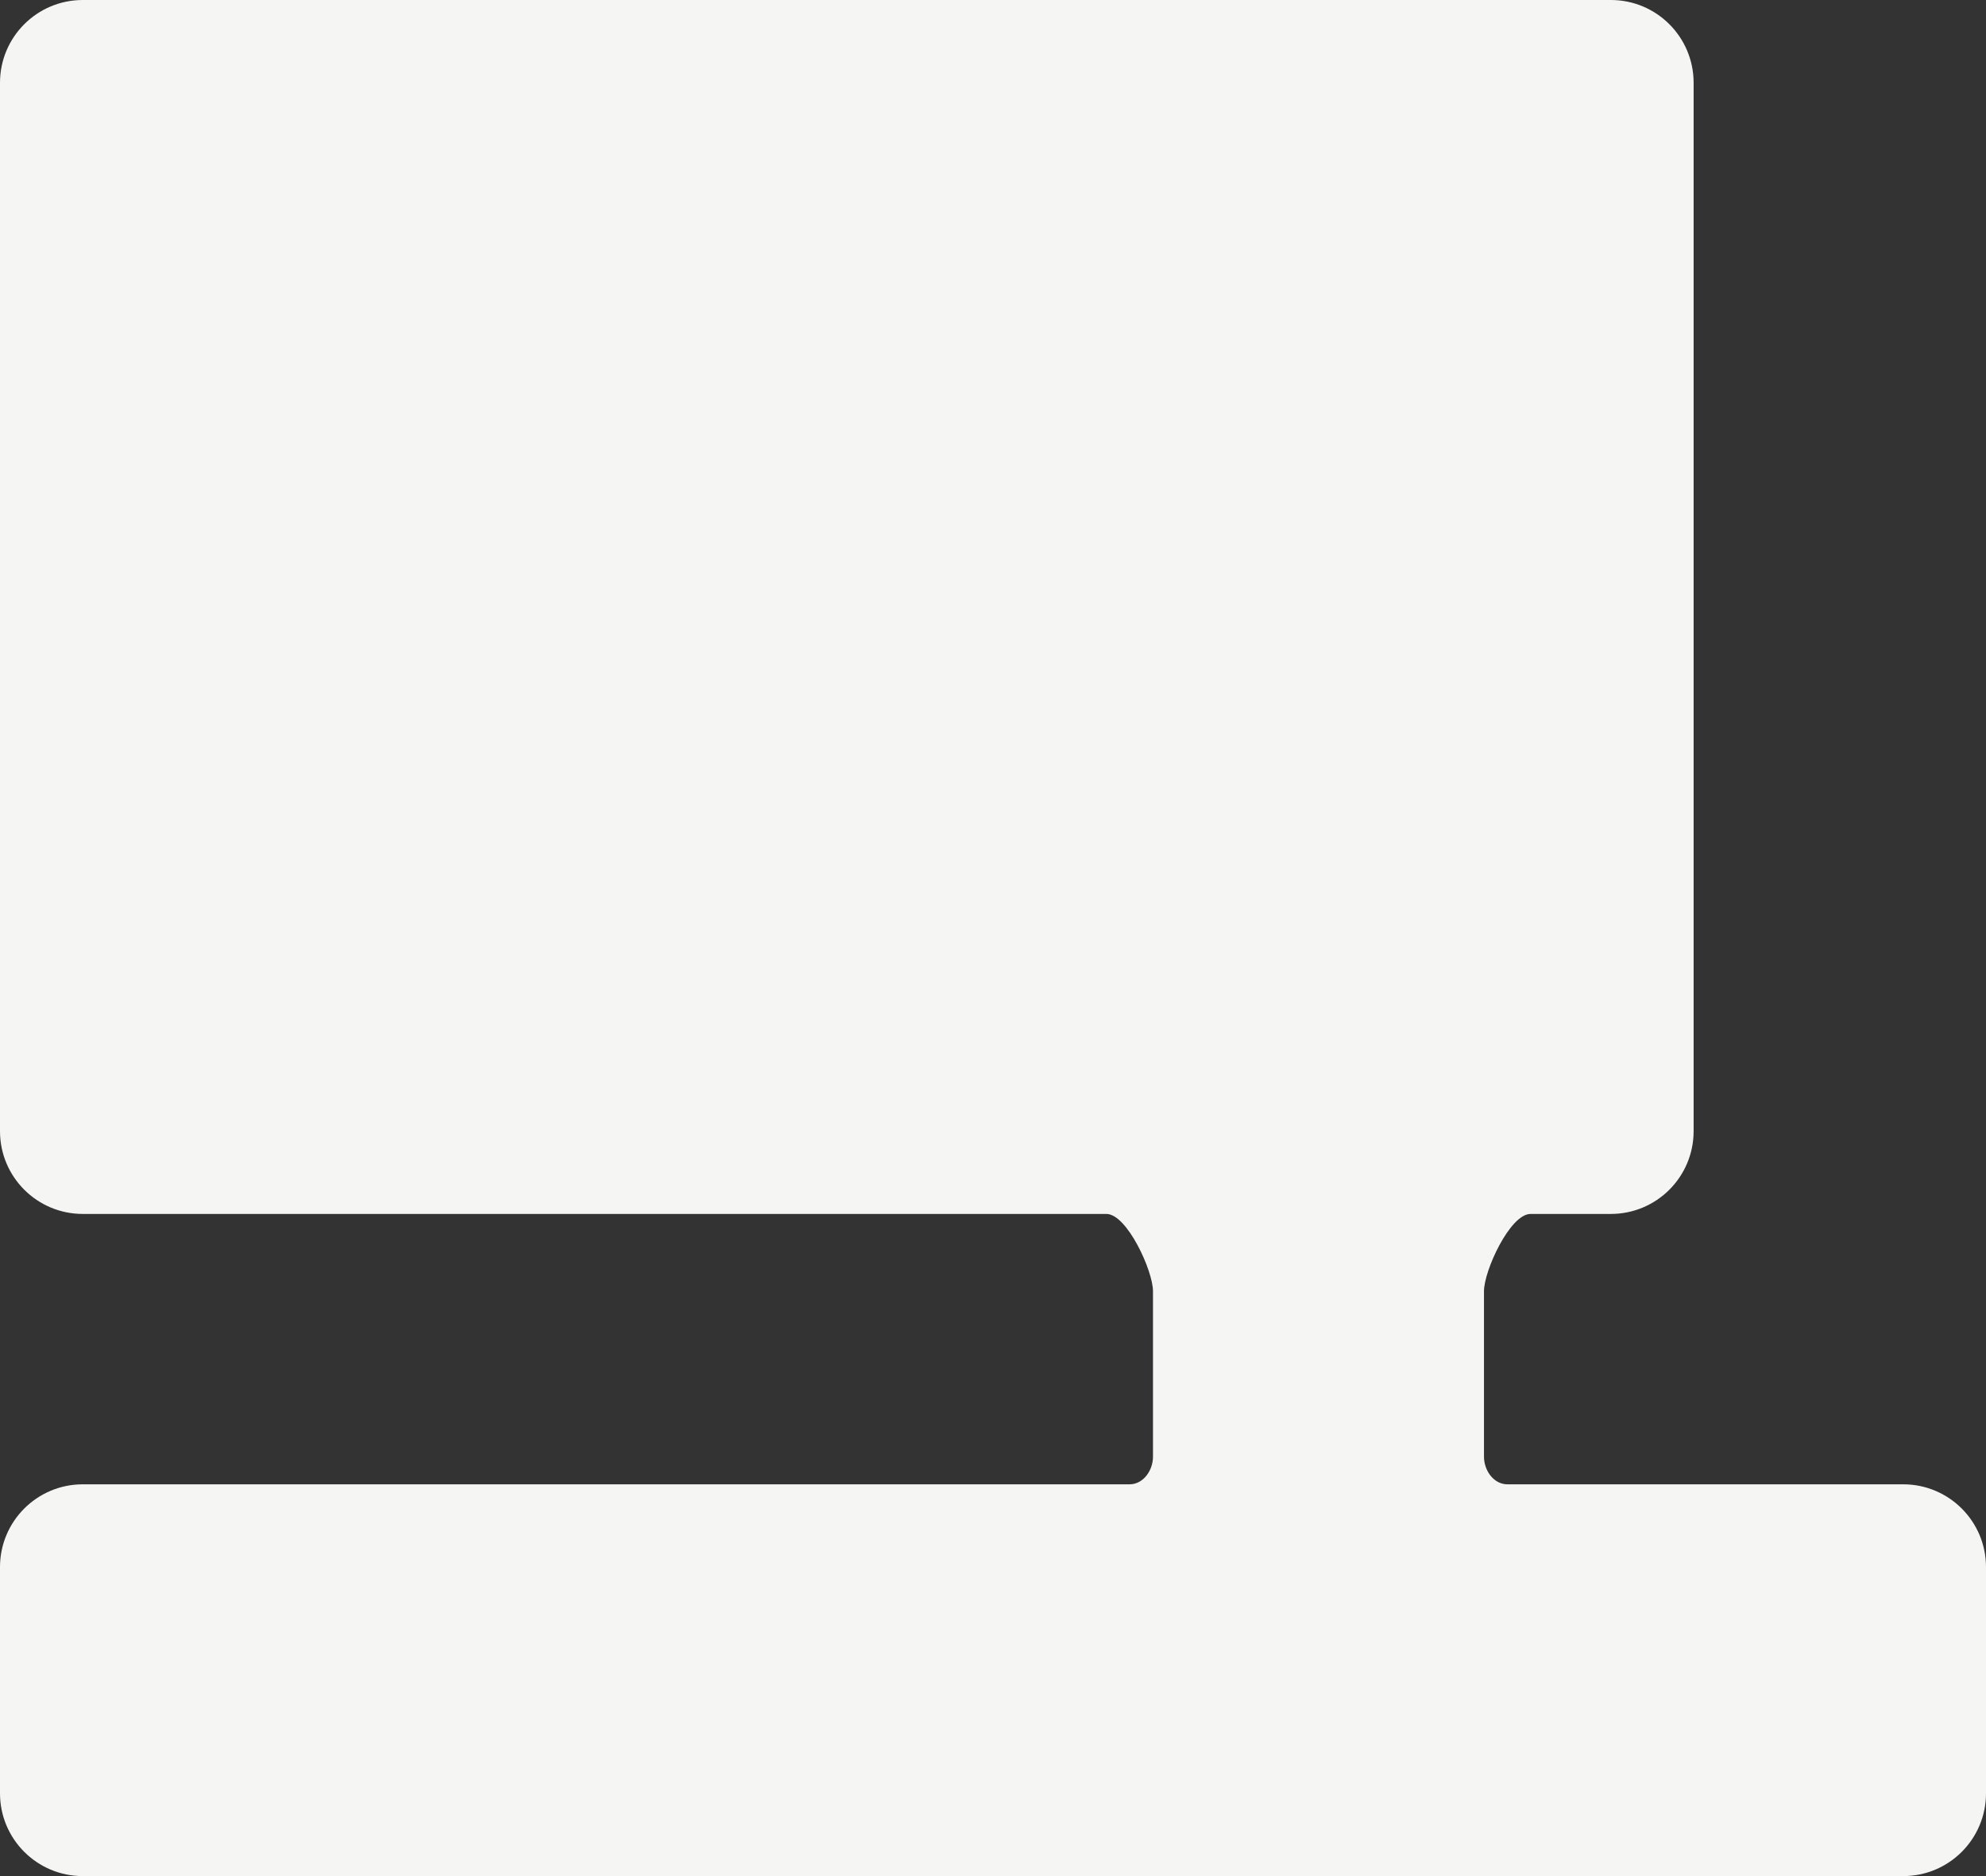
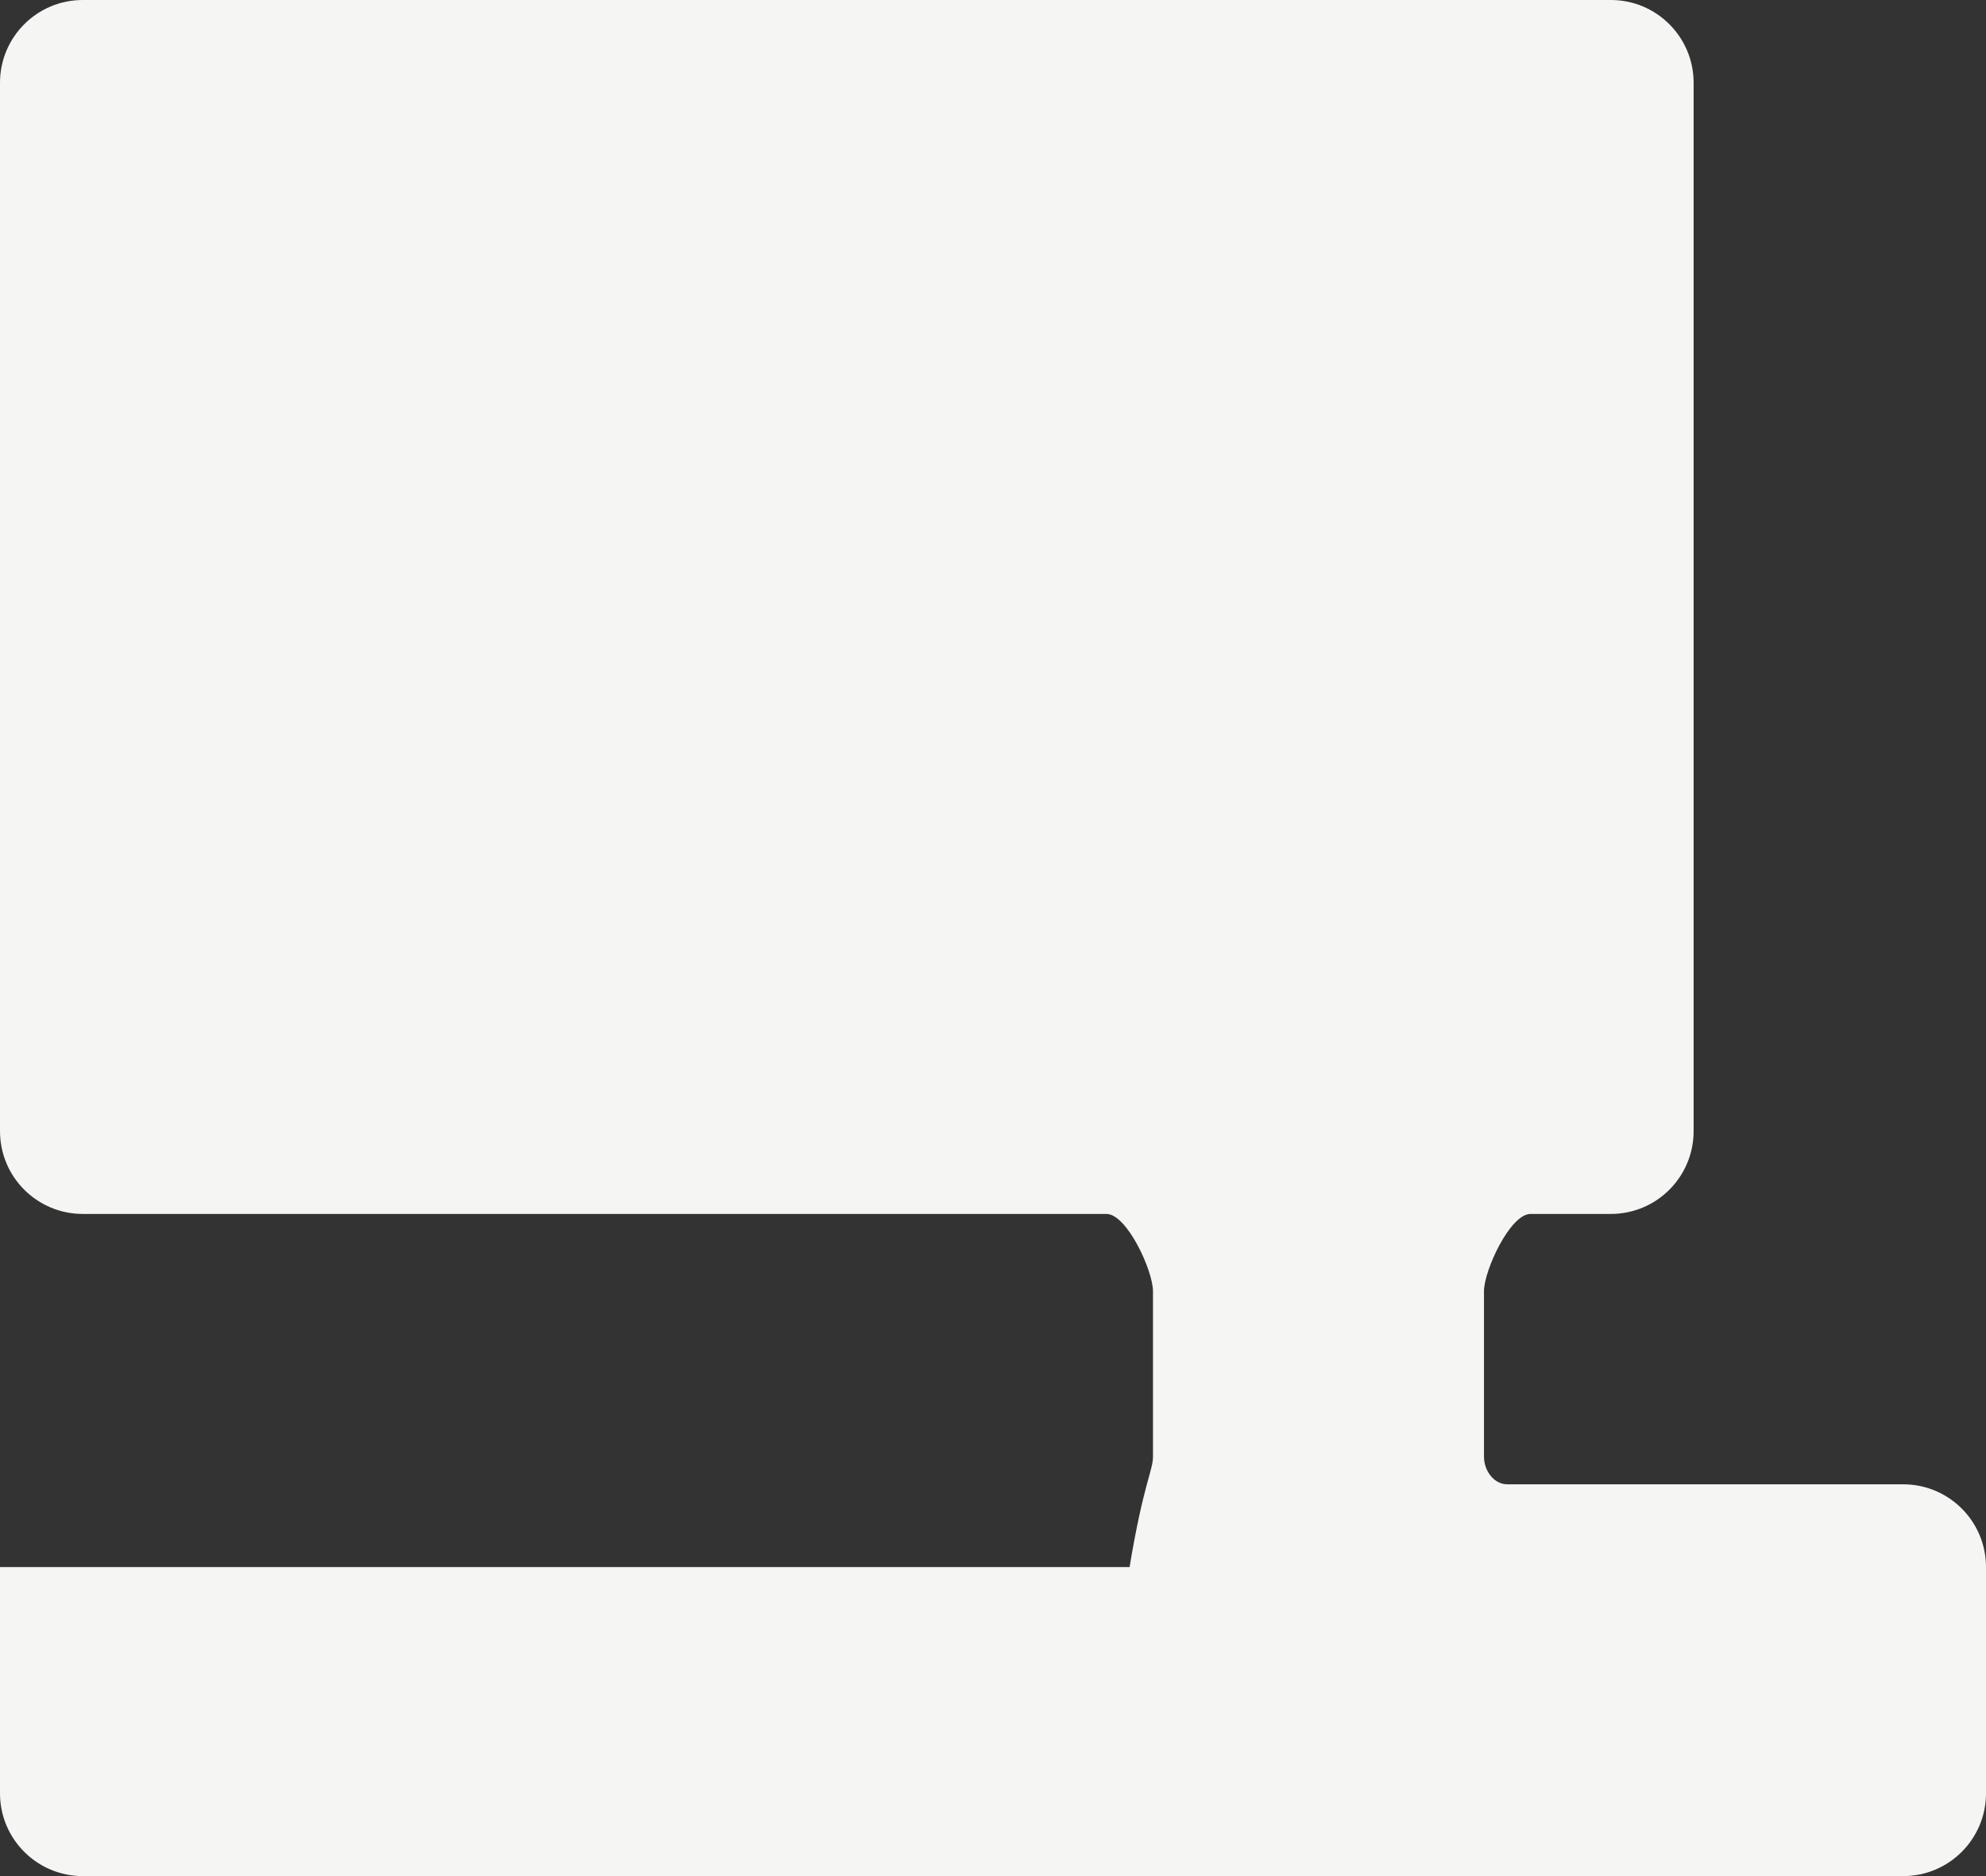
<svg xmlns="http://www.w3.org/2000/svg" width="360" height="340" viewBox="0 0 360 340" fill="none">
  <rect x="0" y="0" width="360" height="340" fill="#333333" stroke="none" />
-   <path fill-rule="evenodd" clip-rule="evenodd" d="M0 15C0 6.716 6.716 0 15 0H292C300.284 0 307 6.716 307 15V205C307 213.284 300.284 220 292 220H277.441C273.719 220 269 230.278 269 234V234V264V264C269 266.488 270.756 269 273.243 269H345C353.284 269 360 275.716 360 284V325C360 333.284 353.284 340 345 340H15C6.716 340 0 333.284 0 325V284C0 275.716 6.716 269 15 269H204.757C207.244 269 209 266.488 209 264V264V234V234C209 230.278 204.281 220 200.559 220H15C6.716 220 0 213.284 0 205V15Z" fill="#F5F5F4" />
+   <path fill-rule="evenodd" clip-rule="evenodd" d="M0 15C0 6.716 6.716 0 15 0H292C300.284 0 307 6.716 307 15V205C307 213.284 300.284 220 292 220H277.441C273.719 220 269 230.278 269 234V234V264V264C269 266.488 270.756 269 273.243 269H345C353.284 269 360 275.716 360 284V325C360 333.284 353.284 340 345 340H15C6.716 340 0 333.284 0 325V284H204.757C207.244 269 209 266.488 209 264V264V234V234C209 230.278 204.281 220 200.559 220H15C6.716 220 0 213.284 0 205V15Z" fill="#F5F5F4" />
</svg>